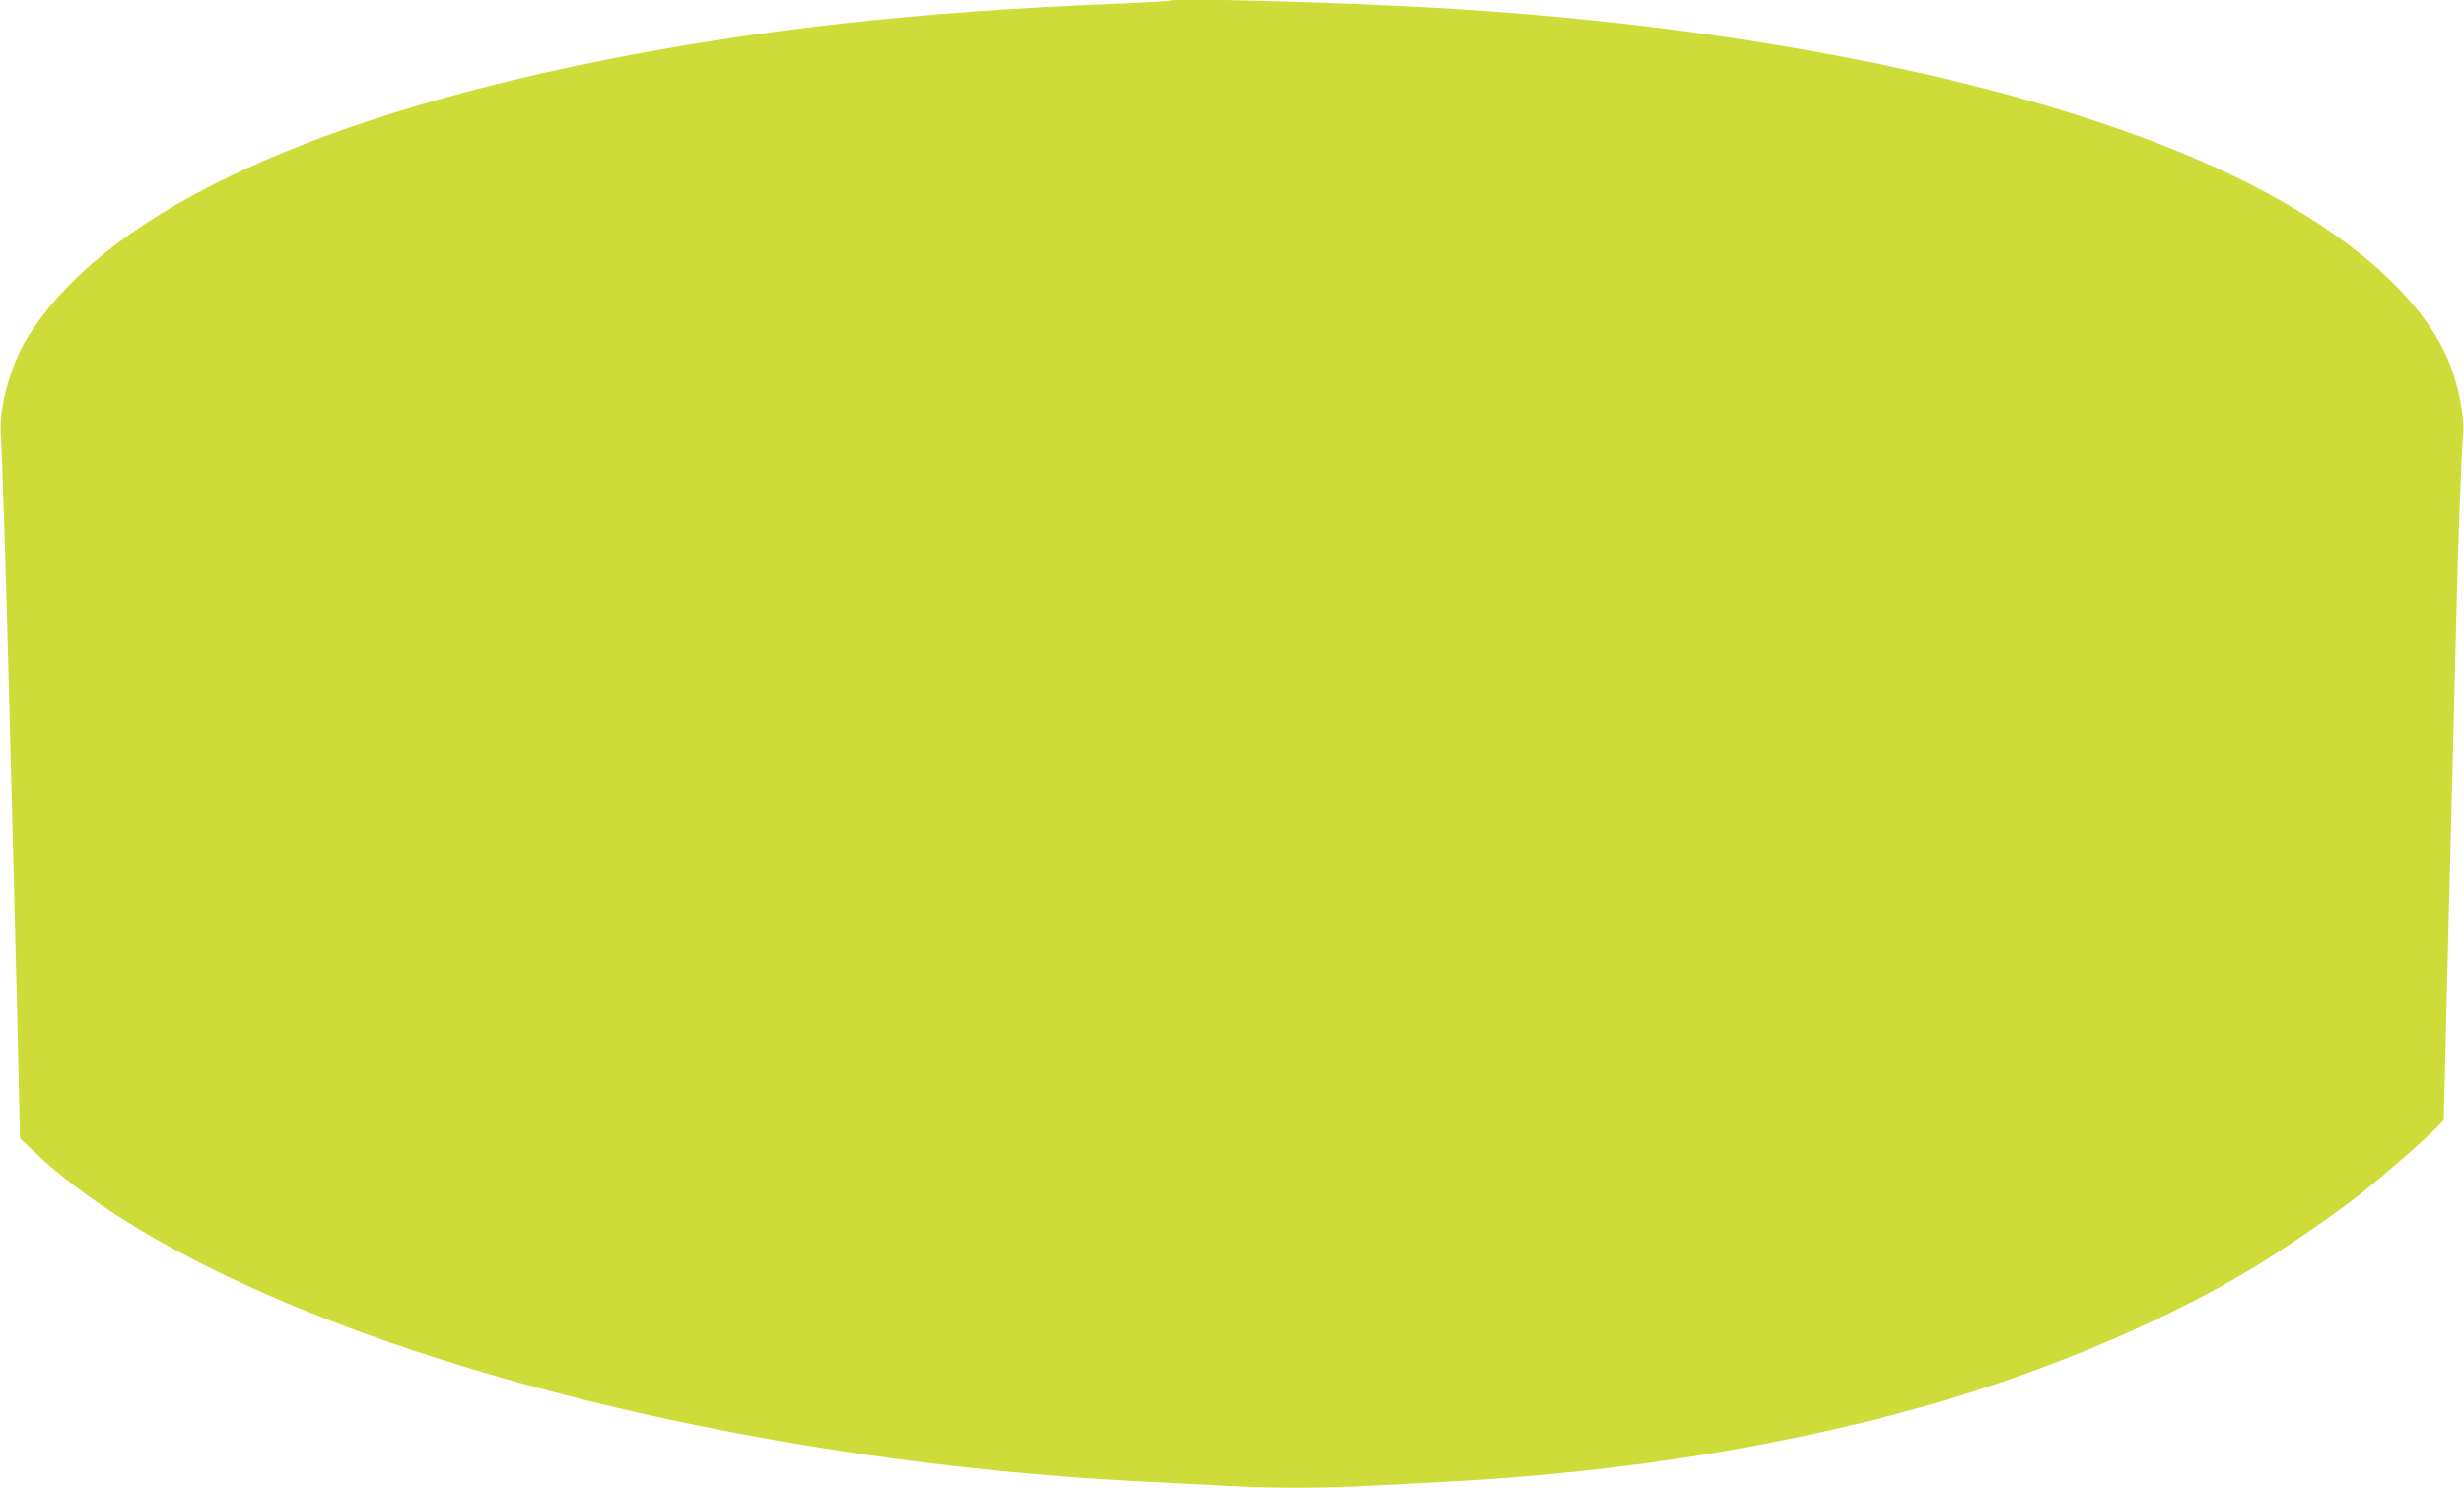
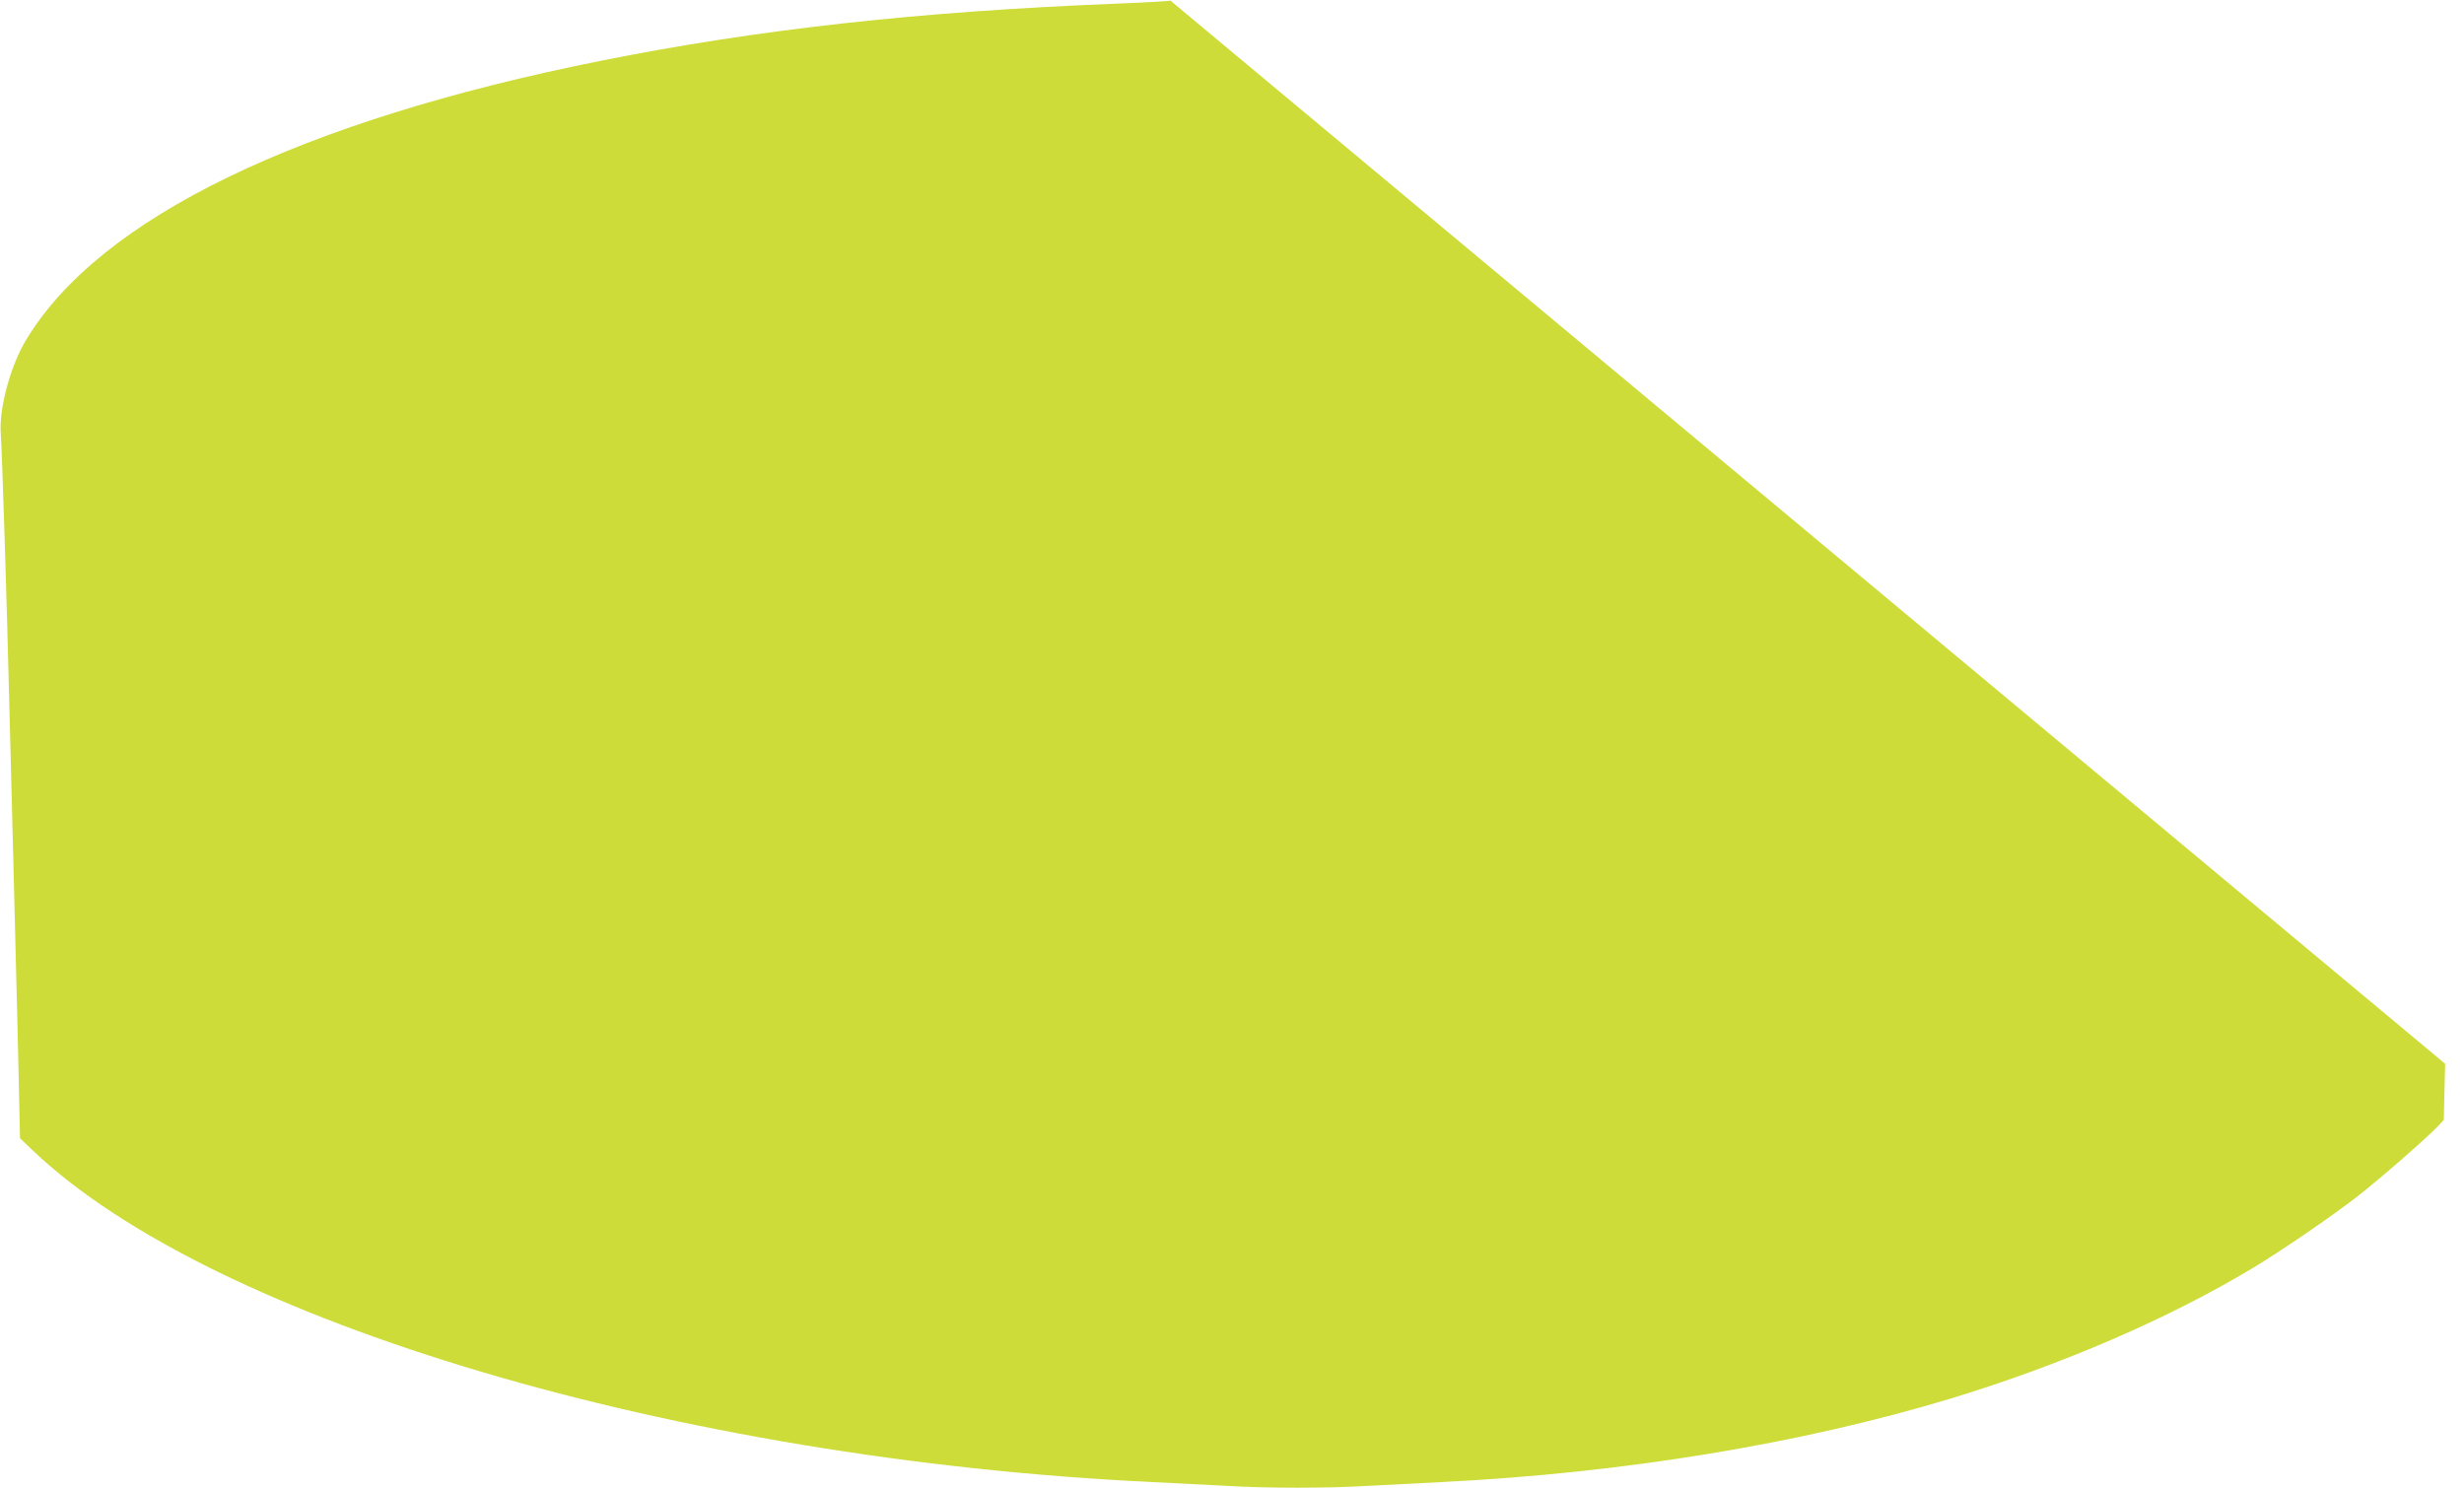
<svg xmlns="http://www.w3.org/2000/svg" version="1.0" width="1280pt" height="773pt" viewBox="0 0 1280 773" preserveAspectRatio="xMidYMid meet">
  <g transform="translate(0,773) scale(0.1,-0.1)" fill="#cddc39" stroke="none">
-     <path d="M6080 7727 c-3 -3 -129 -10 -280 -16 -1030 -41 -1861 -133 -2680 -297 -1565 -314 -2599 -815 -2982 -1446 -83 -135 -144 -361 -134 -492 7 -96 31 -856 45 -1431 7 -258 16 -625 21 -815 5 -190 15 -585 22 -879 l12 -535 68 -65 c934 -888 3350 -1604 5808 -1721 124 -6 300 -15 391 -20 213 -13 525 -13 738 0 91 5 265 14 386 20 941 47 1864 199 2640 434 578 176 1133 416 1570 679 152 92 406 266 539 369 117 91 361 304 421 367 l30 32 7 292 c7 306 22 905 38 1512 5 198 14 563 20 810 11 432 25 816 36 956 7 80 -23 236 -67 350 -120 312 -453 626 -954 897 -931 504 -2537 861 -4325 962 -521 29 -1355 52 -1370 37z" />
+     <path d="M6080 7727 c-3 -3 -129 -10 -280 -16 -1030 -41 -1861 -133 -2680 -297 -1565 -314 -2599 -815 -2982 -1446 -83 -135 -144 -361 -134 -492 7 -96 31 -856 45 -1431 7 -258 16 -625 21 -815 5 -190 15 -585 22 -879 l12 -535 68 -65 c934 -888 3350 -1604 5808 -1721 124 -6 300 -15 391 -20 213 -13 525 -13 738 0 91 5 265 14 386 20 941 47 1864 199 2640 434 578 176 1133 416 1570 679 152 92 406 266 539 369 117 91 361 304 421 367 l30 32 7 292 z" />
  </g>
</svg>